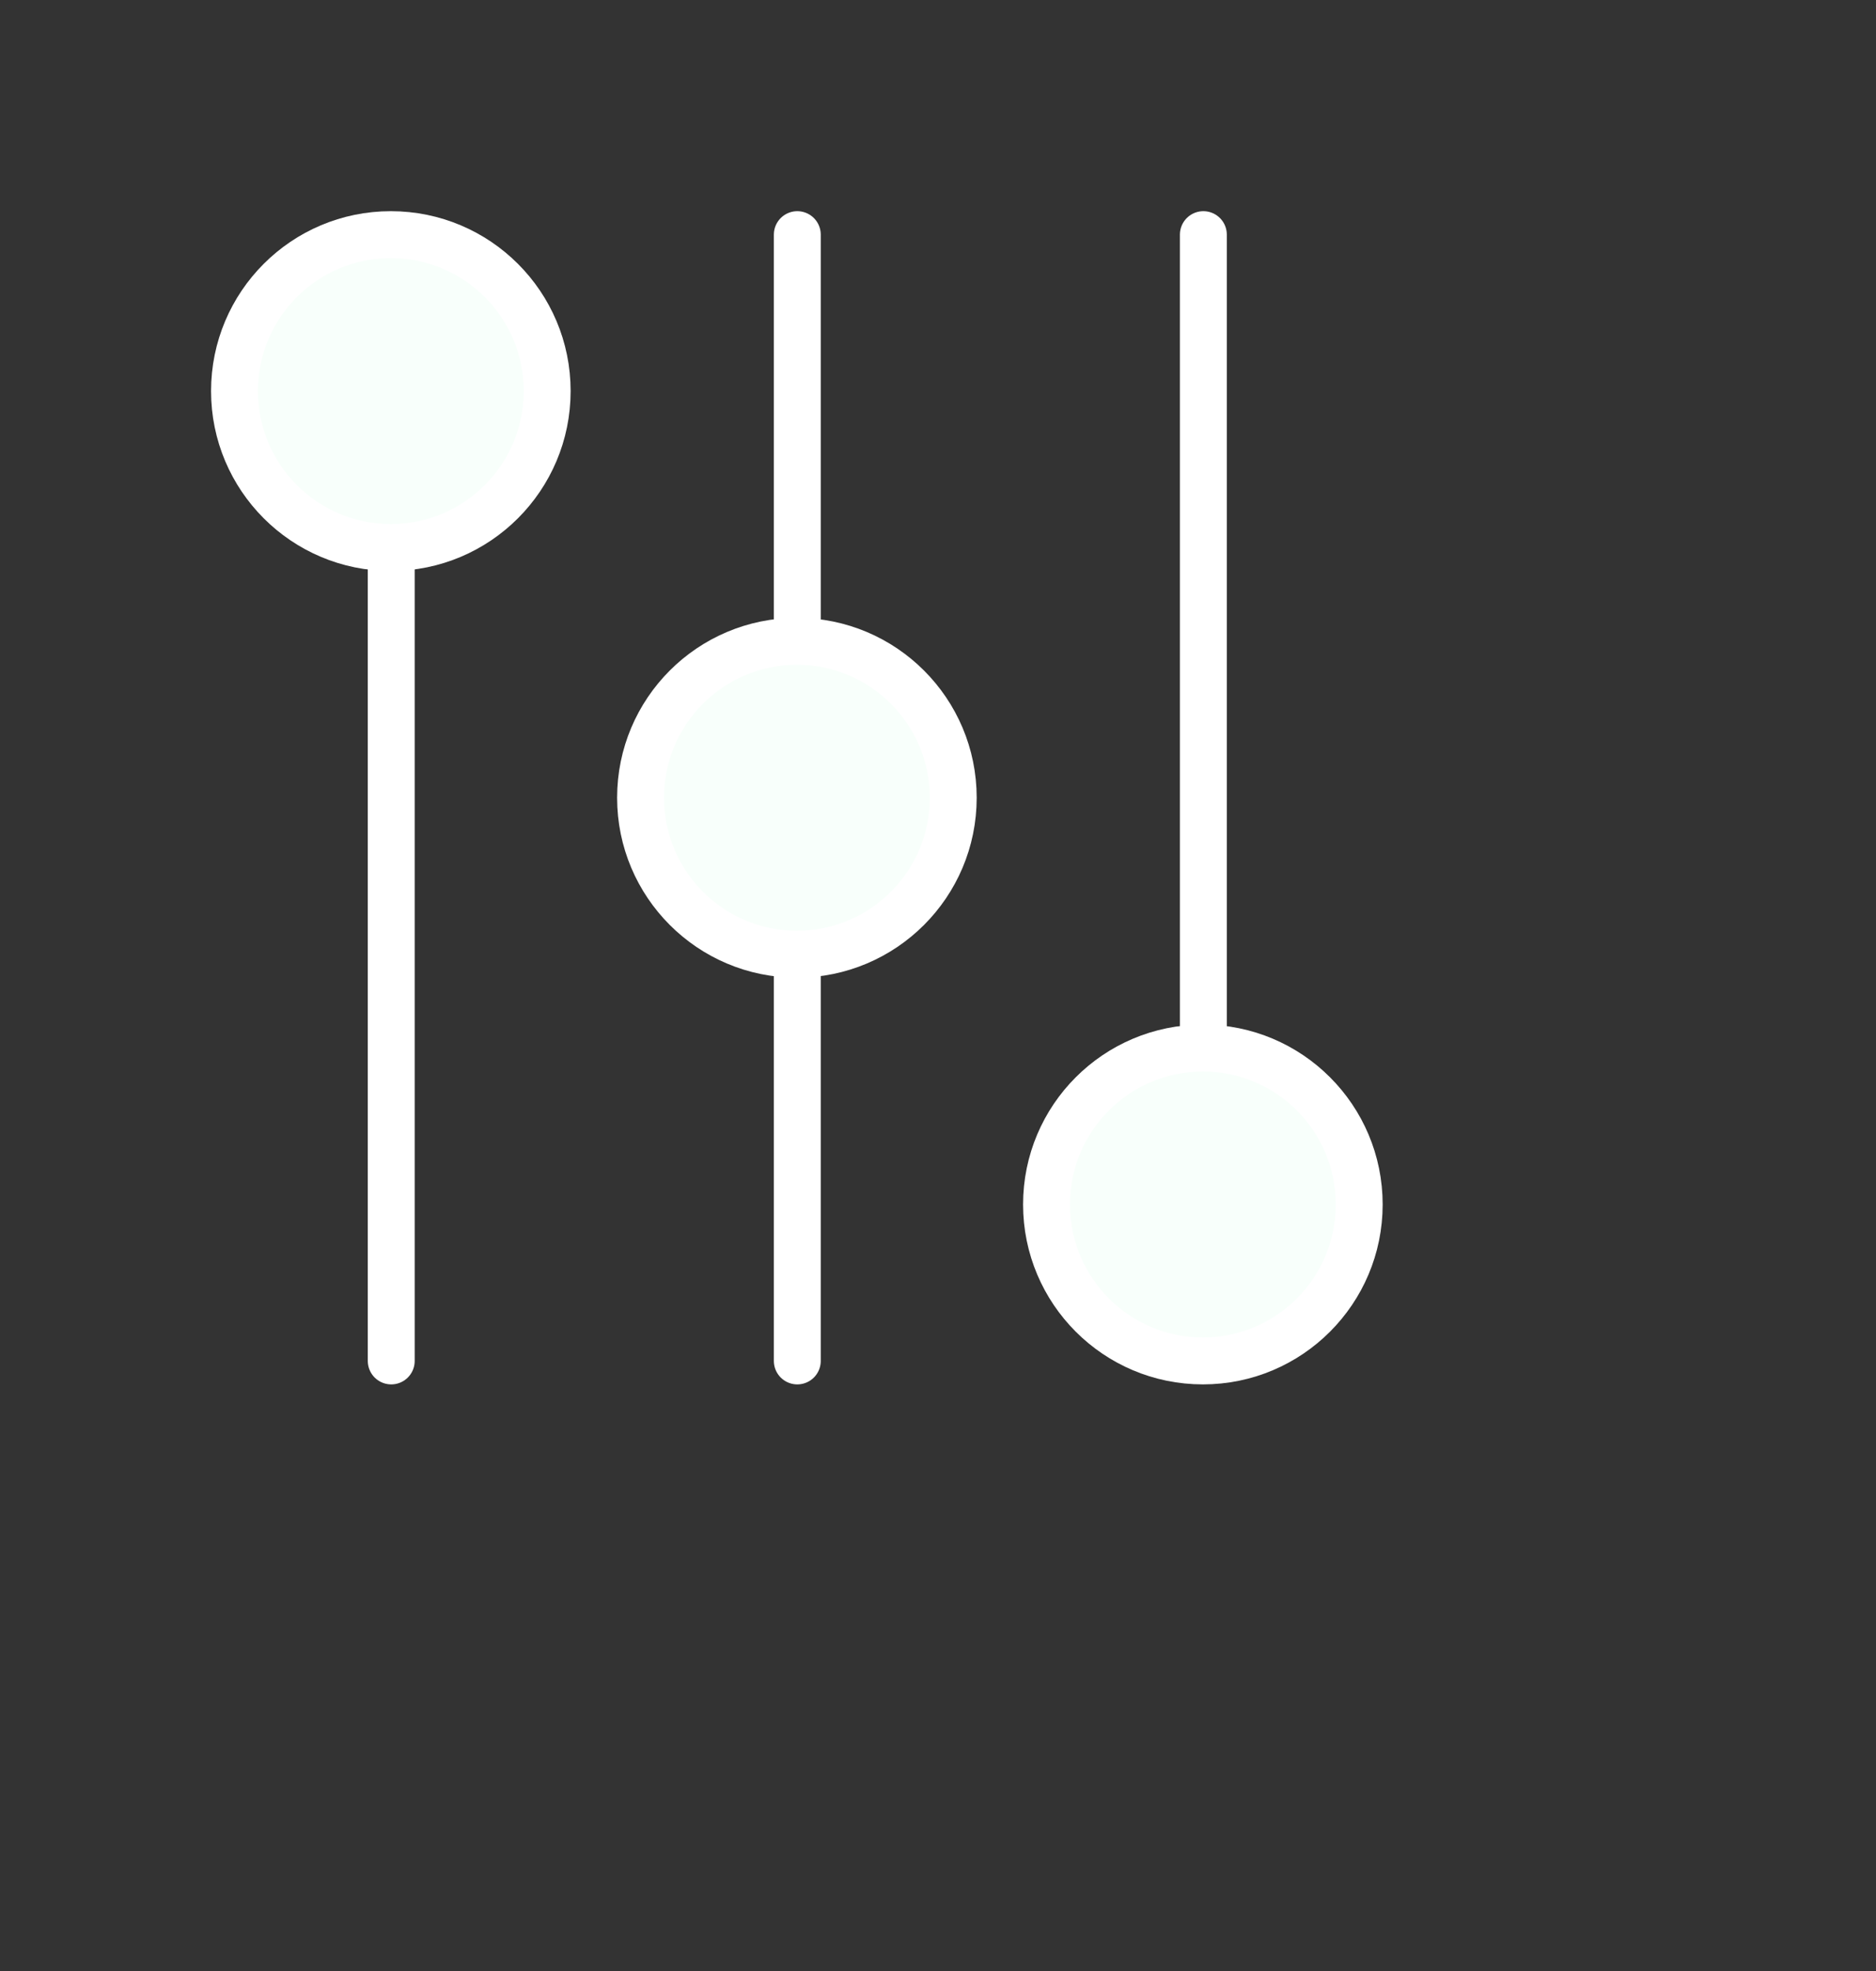
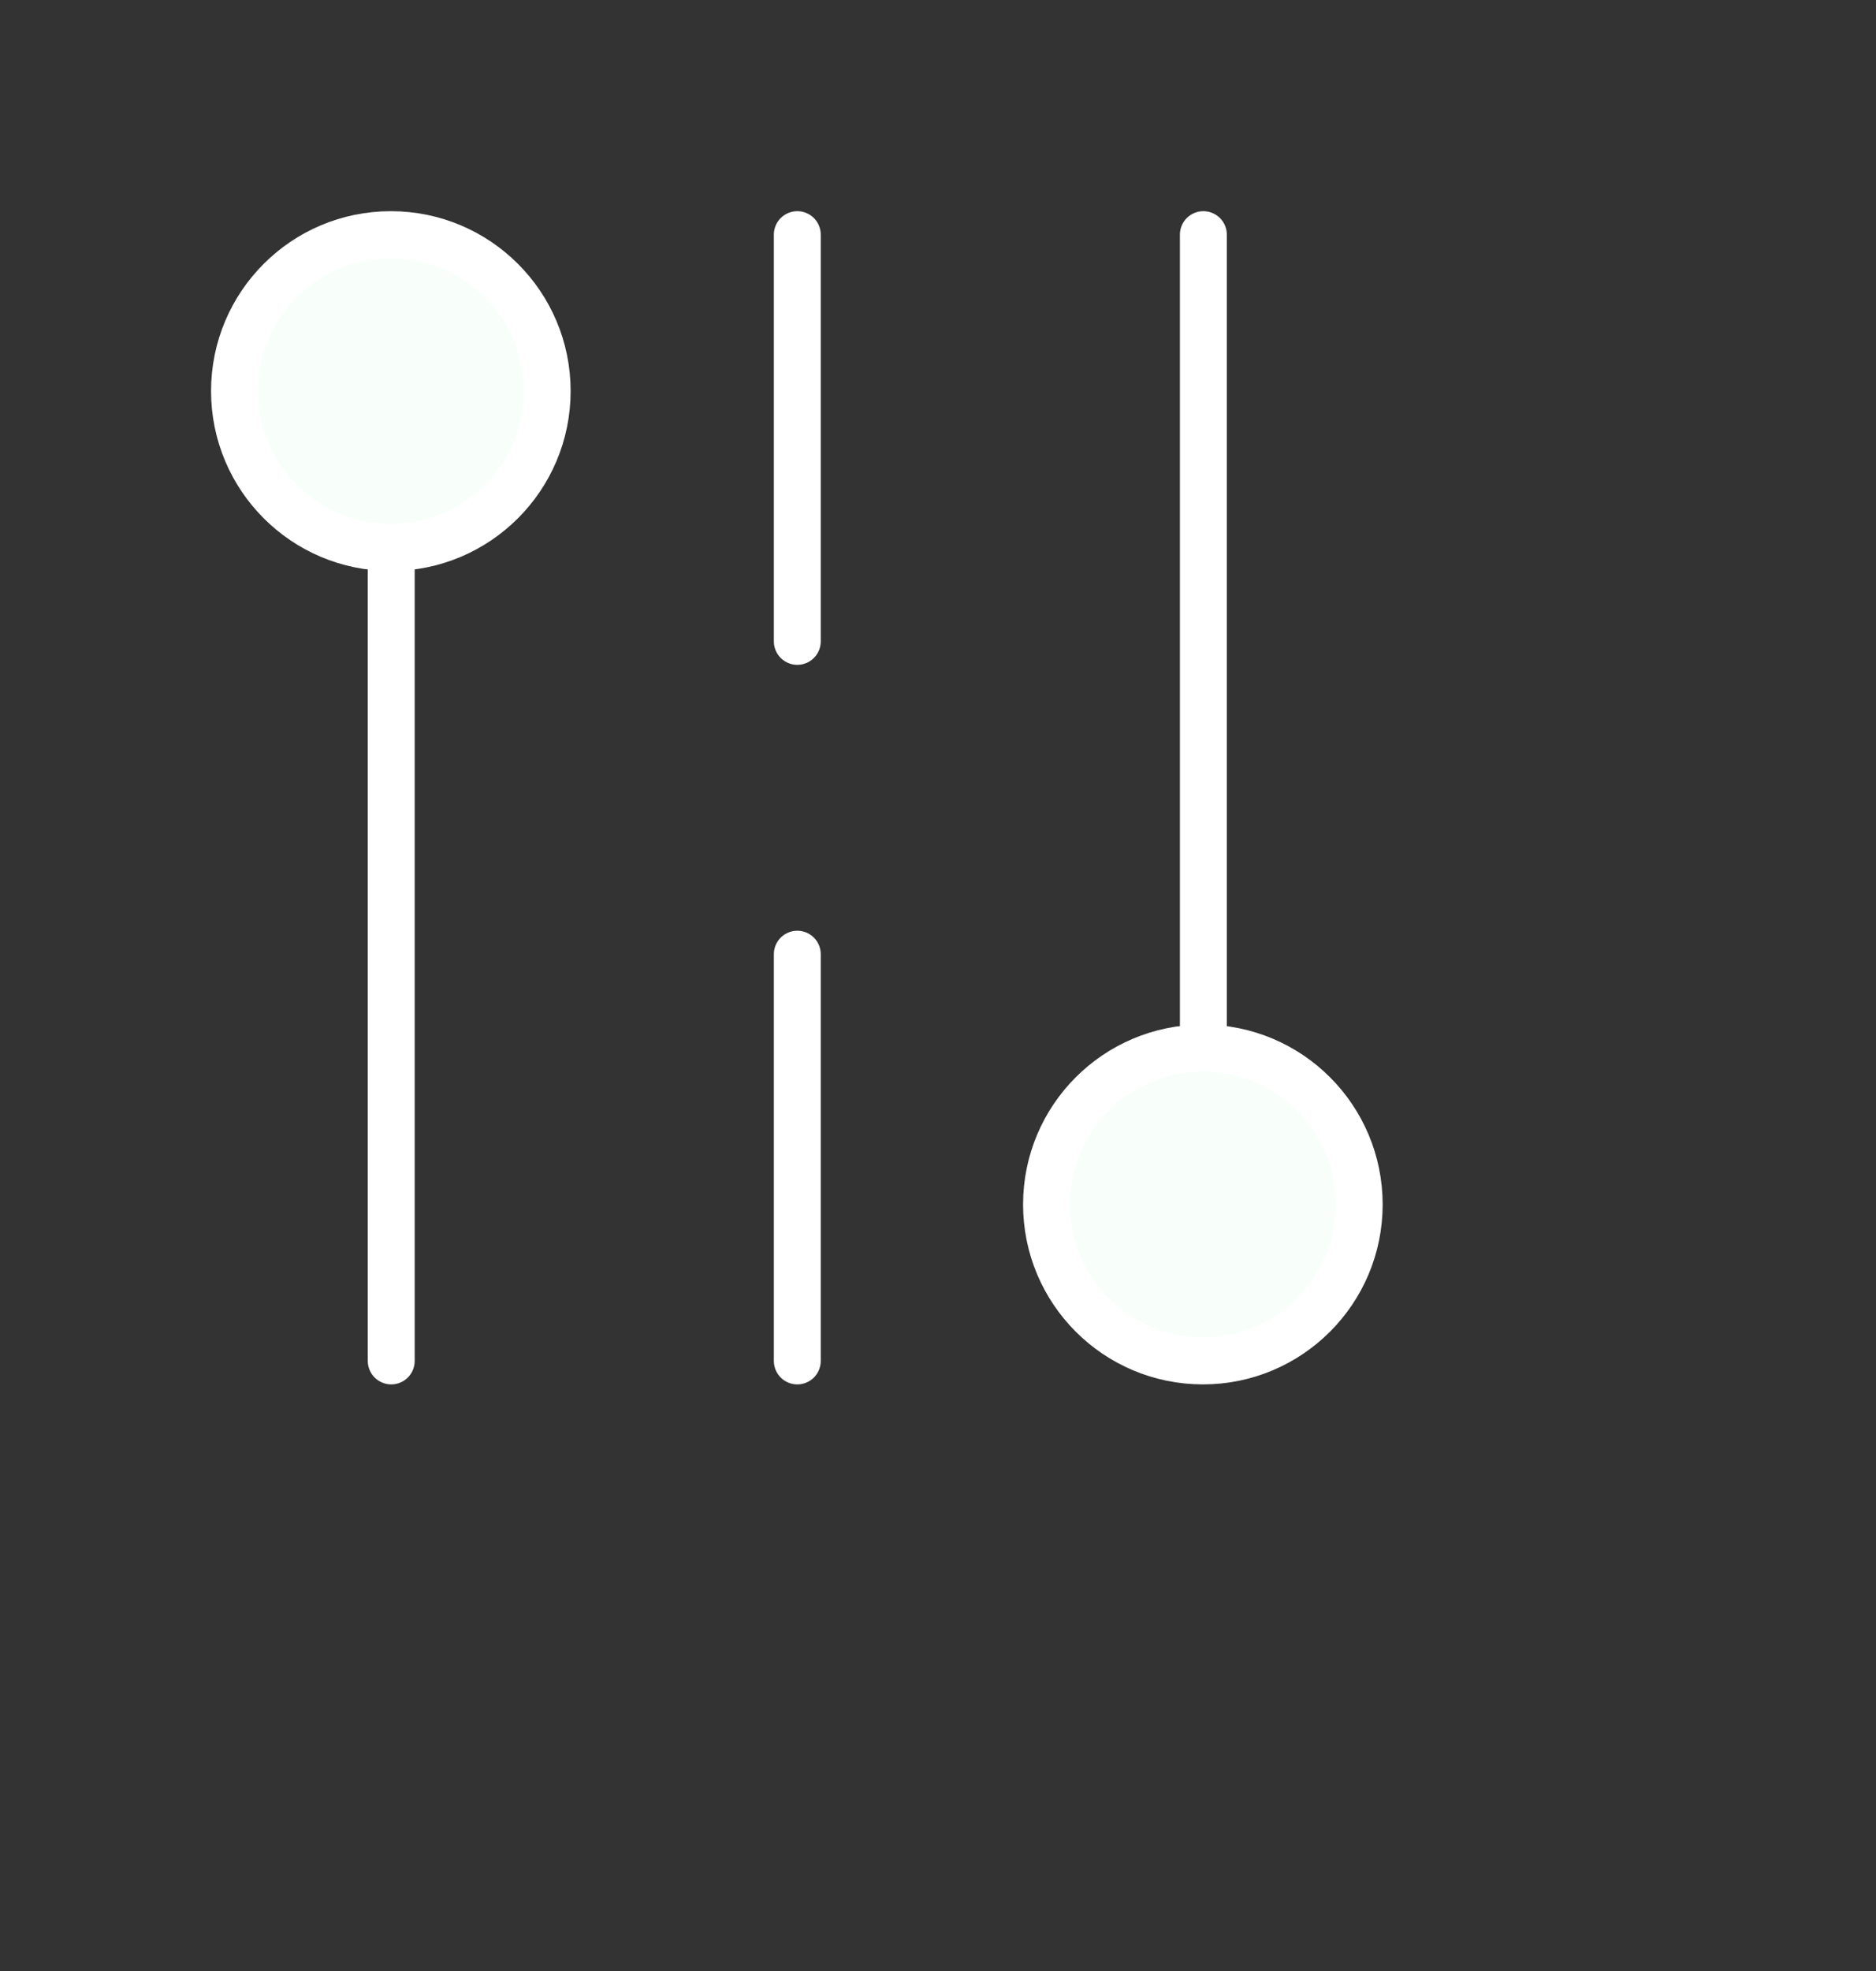
<svg xmlns="http://www.w3.org/2000/svg" width="40" height="42" viewBox="0 0 40 42" fill="none">
  <rect x="0" y="0" width="40" height="42" fill="#333333" stroke="none" />
  <path d="M8.342 11.667V29" stroke="white" stroke-linecap="round" stroke-linejoin="round" />
  <path d="M17 20.333V29" stroke="white" stroke-linecap="round" stroke-linejoin="round" />
  <path d="M17 13.667V5" stroke="white" stroke-linecap="round" stroke-linejoin="round" />
  <path d="M25.658 5V22.333" stroke="white" stroke-linecap="round" stroke-linejoin="round" />
  <path d="M8.333 11.667C10.174 11.667 11.667 10.174 11.667 8.333C11.667 6.492 10.174 5 8.333 5C6.492 5 5 6.492 5 8.333C5 10.174 6.492 11.667 8.333 11.667Z" fill="#F8FFFB" stroke="white" stroke-linejoin="round" />
-   <path d="M16.991 20.333C18.832 20.333 20.325 18.84 20.325 16.999C20.325 15.158 18.832 13.666 16.991 13.666C15.151 13.666 13.658 15.158 13.658 16.999C13.658 18.84 15.151 20.333 16.991 20.333Z" fill="#F8FFFB" stroke="white" stroke-linejoin="round" />
  <path d="M25.648 29C27.489 29 28.981 27.507 28.981 25.666C28.981 23.825 27.489 22.333 25.648 22.333C23.807 22.333 22.314 23.825 22.314 25.666C22.314 27.507 23.807 29 25.648 29Z" fill="#F8FFFB" stroke="white" stroke-linejoin="round" />
</svg>